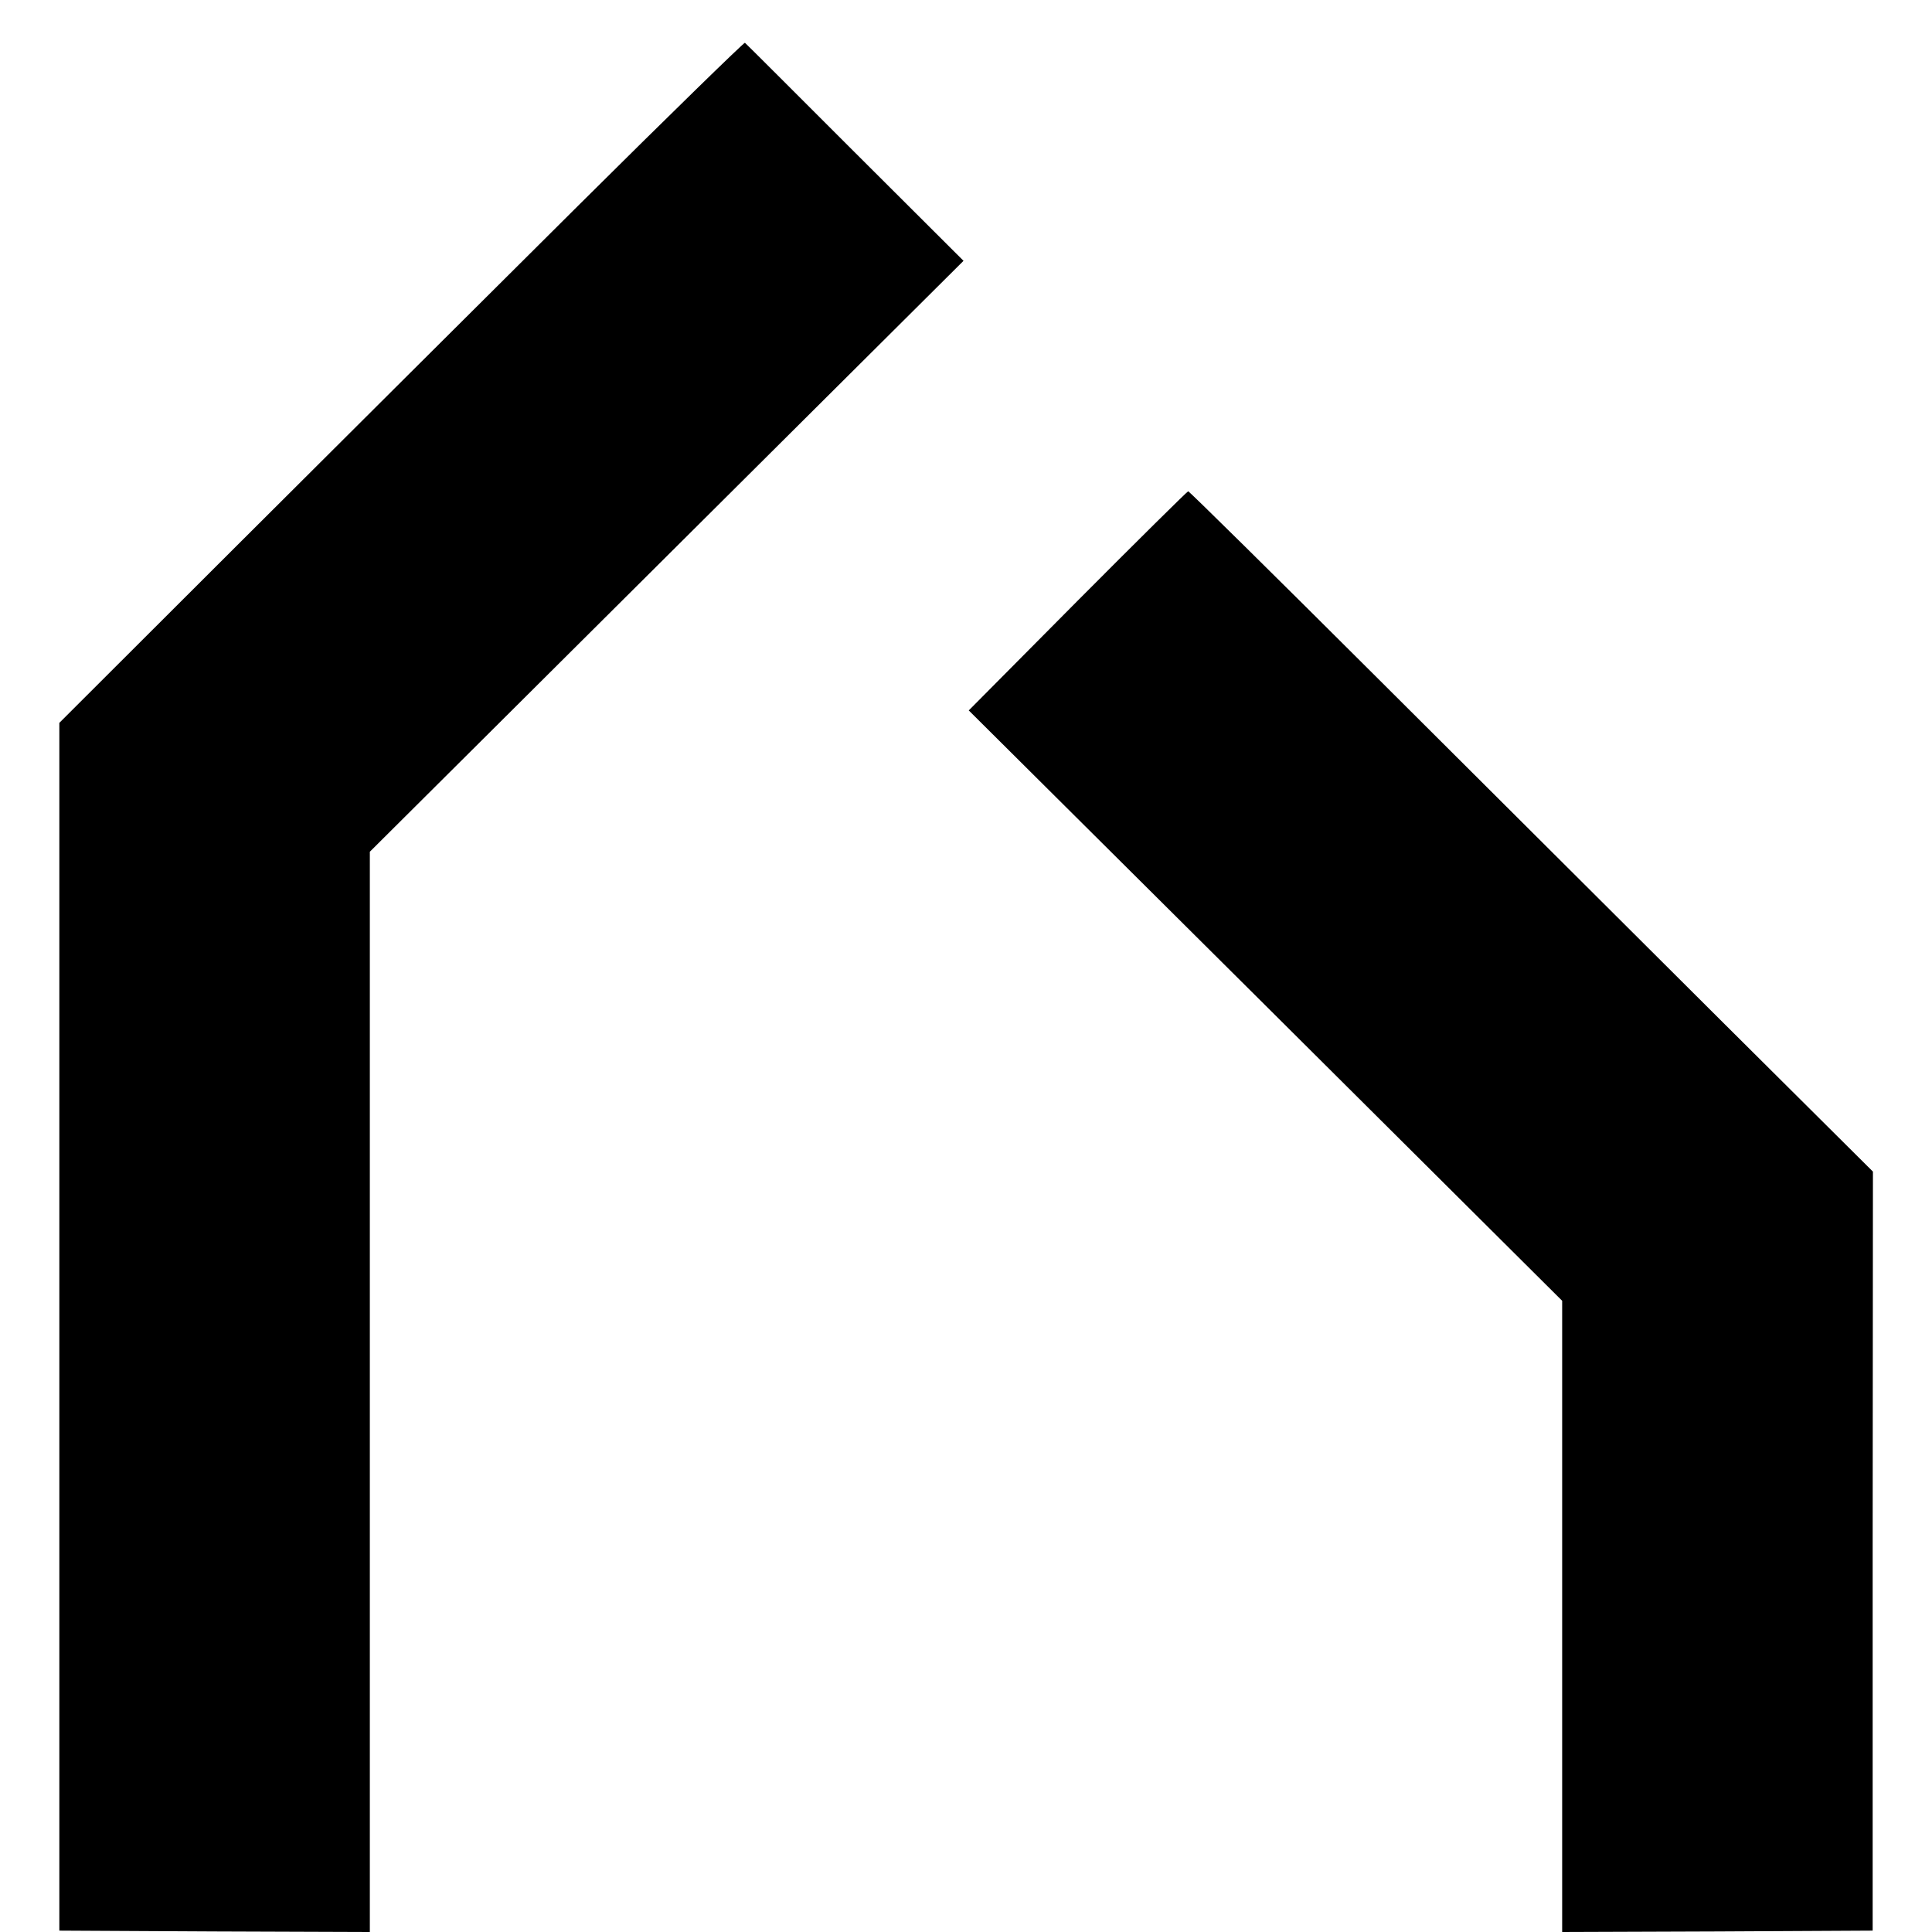
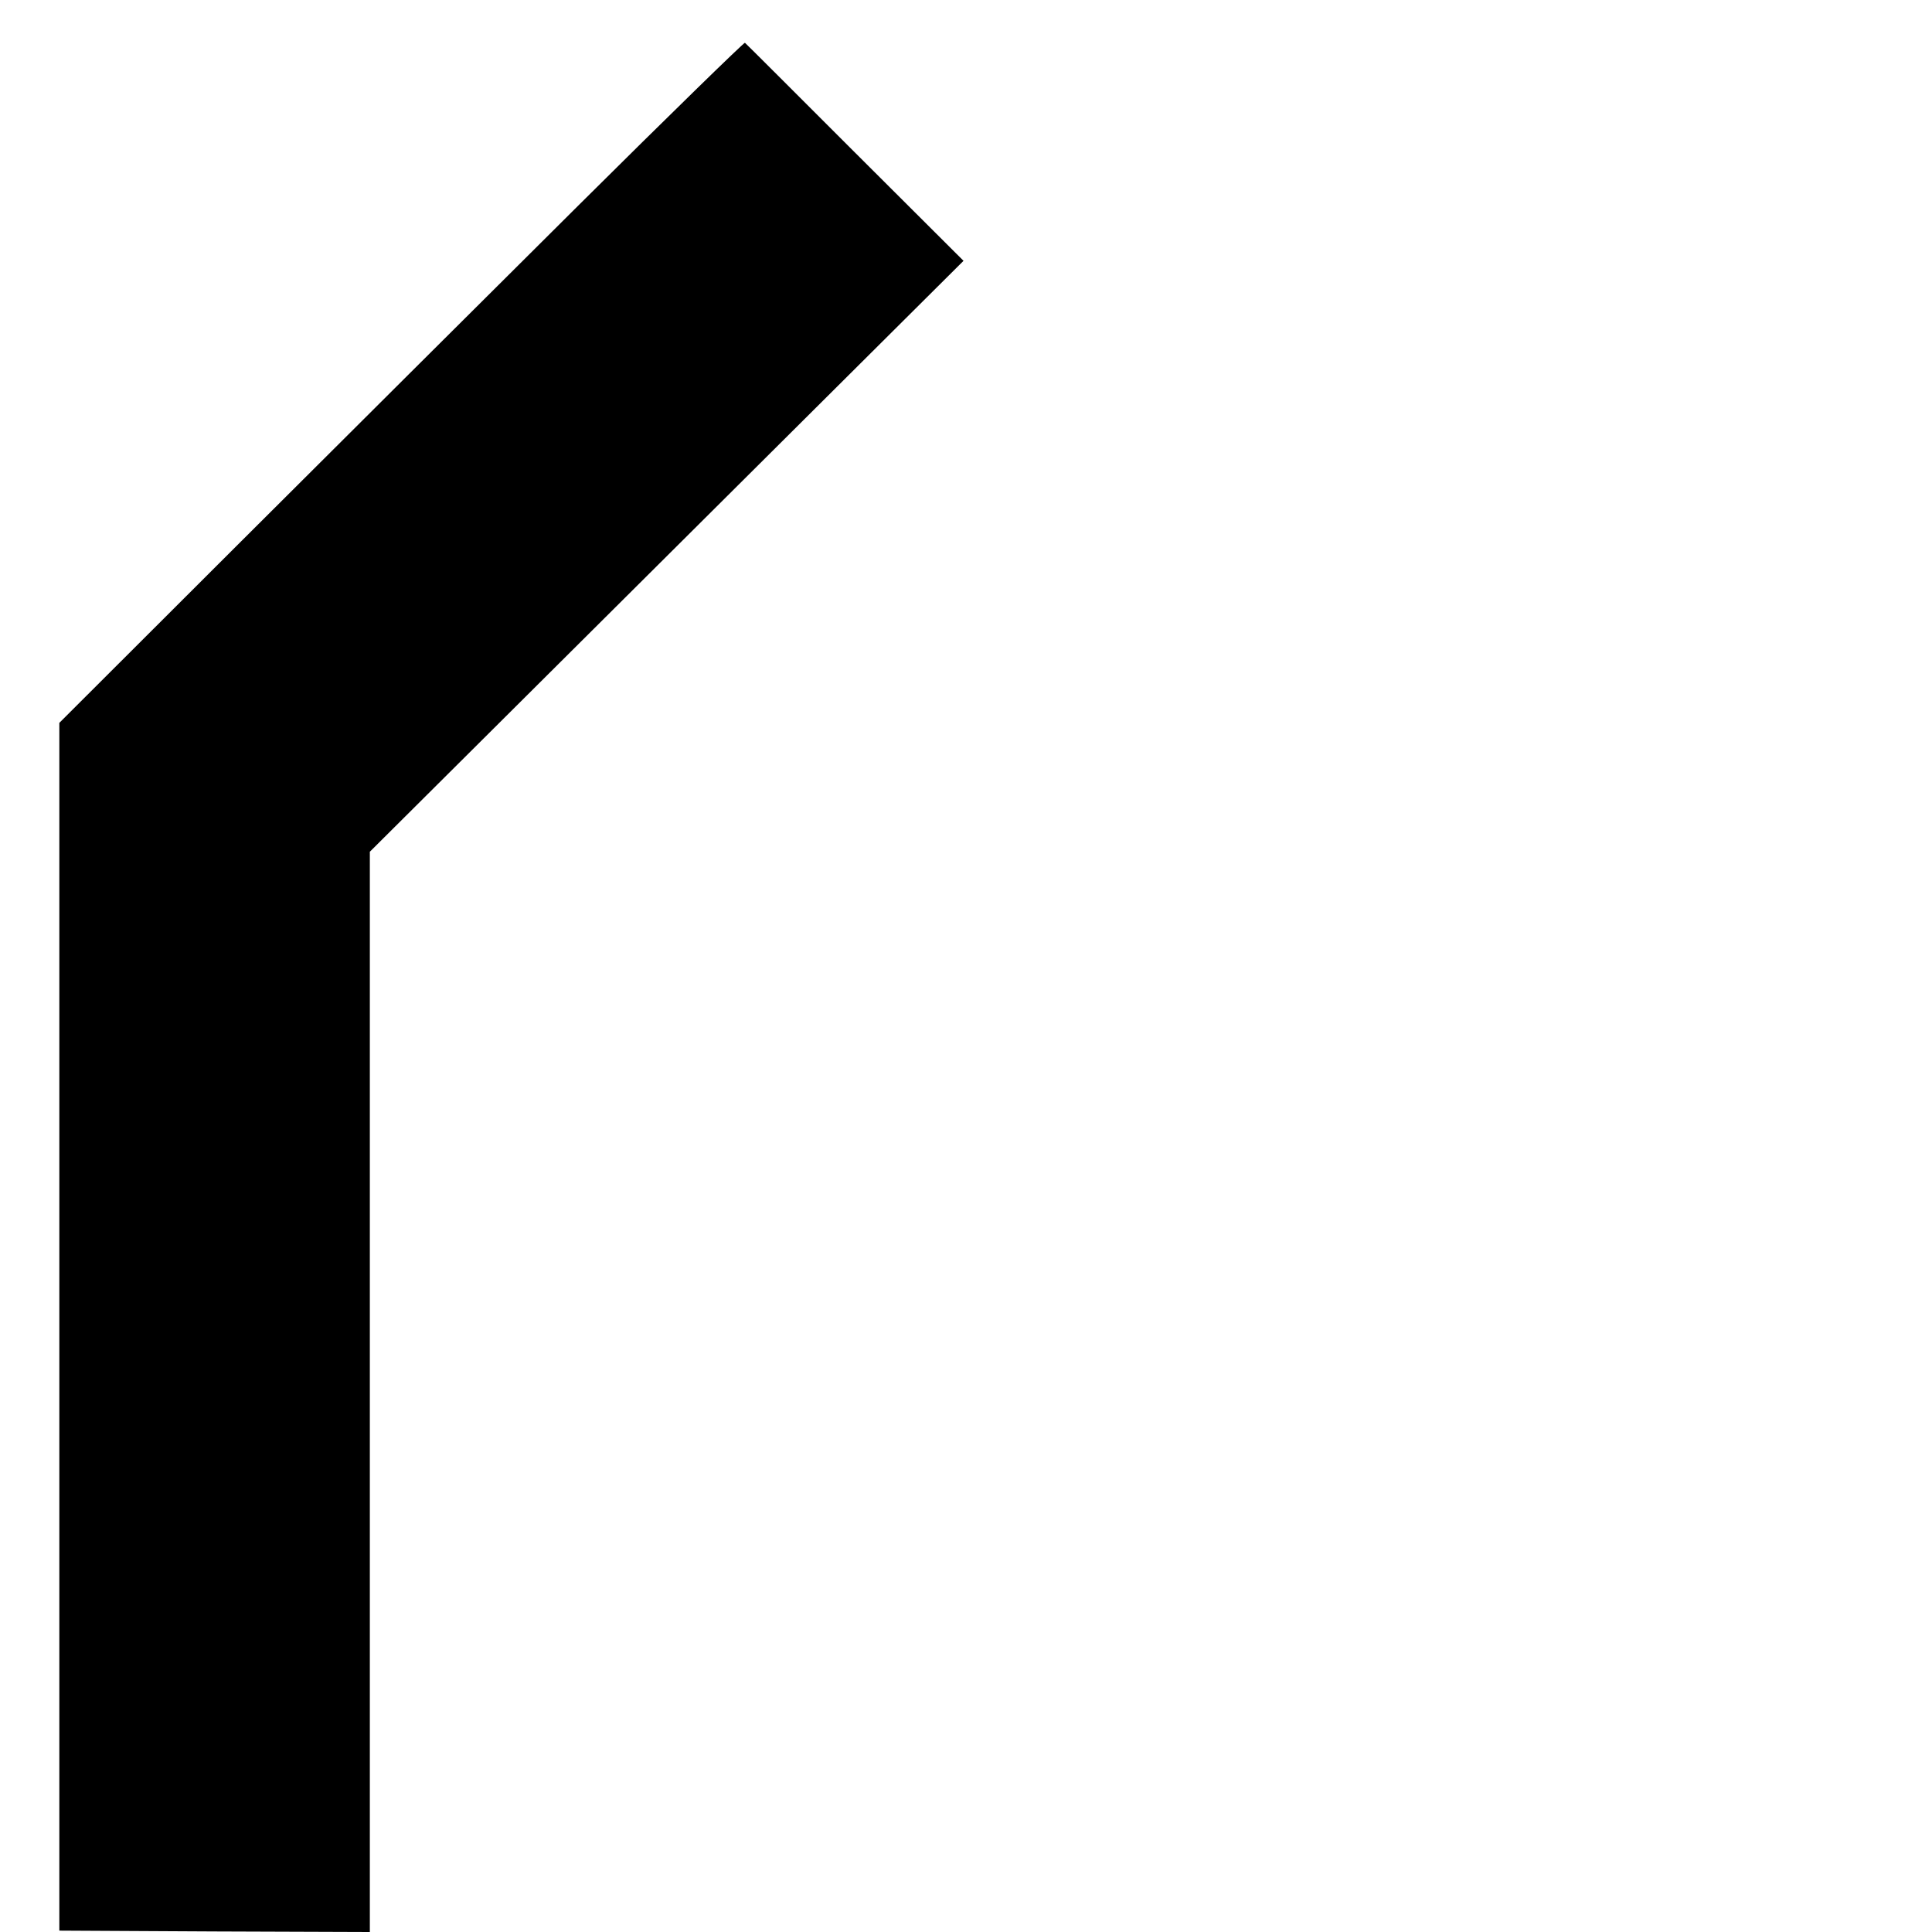
<svg xmlns="http://www.w3.org/2000/svg" version="1.0" width="700pt" height="700pt" viewBox="0 0 700 700" preserveAspectRatio="xMidYMid meet">
  <g transform="translate(0,700) scale(0.1,-0.1)" fill="#000000" stroke="none">
    <path d="M2094 6254 c-329 -327 -887 -883 -1239 -1234 l-640 -639 0 -2188 0 -2188 563 -3 562 -2 0 1957 0 1957 1075 1070 1076 1071 -393 392 c-216 216 -395 395 -399 398 -3 2 -275 -263 -605 -591z" />
-     <path d="M3904 4823 l-394 -397 1075 -1069 1075 -1070 0 -1144 0 -1143 563 2 562 3 0 1375 1 1375 -553 550 c-304 303 -860 857 -1237 1233 -376 375 -687 682 -691 682 -3 0 -184 -179 -401 -397z" />
  </g>
</svg>